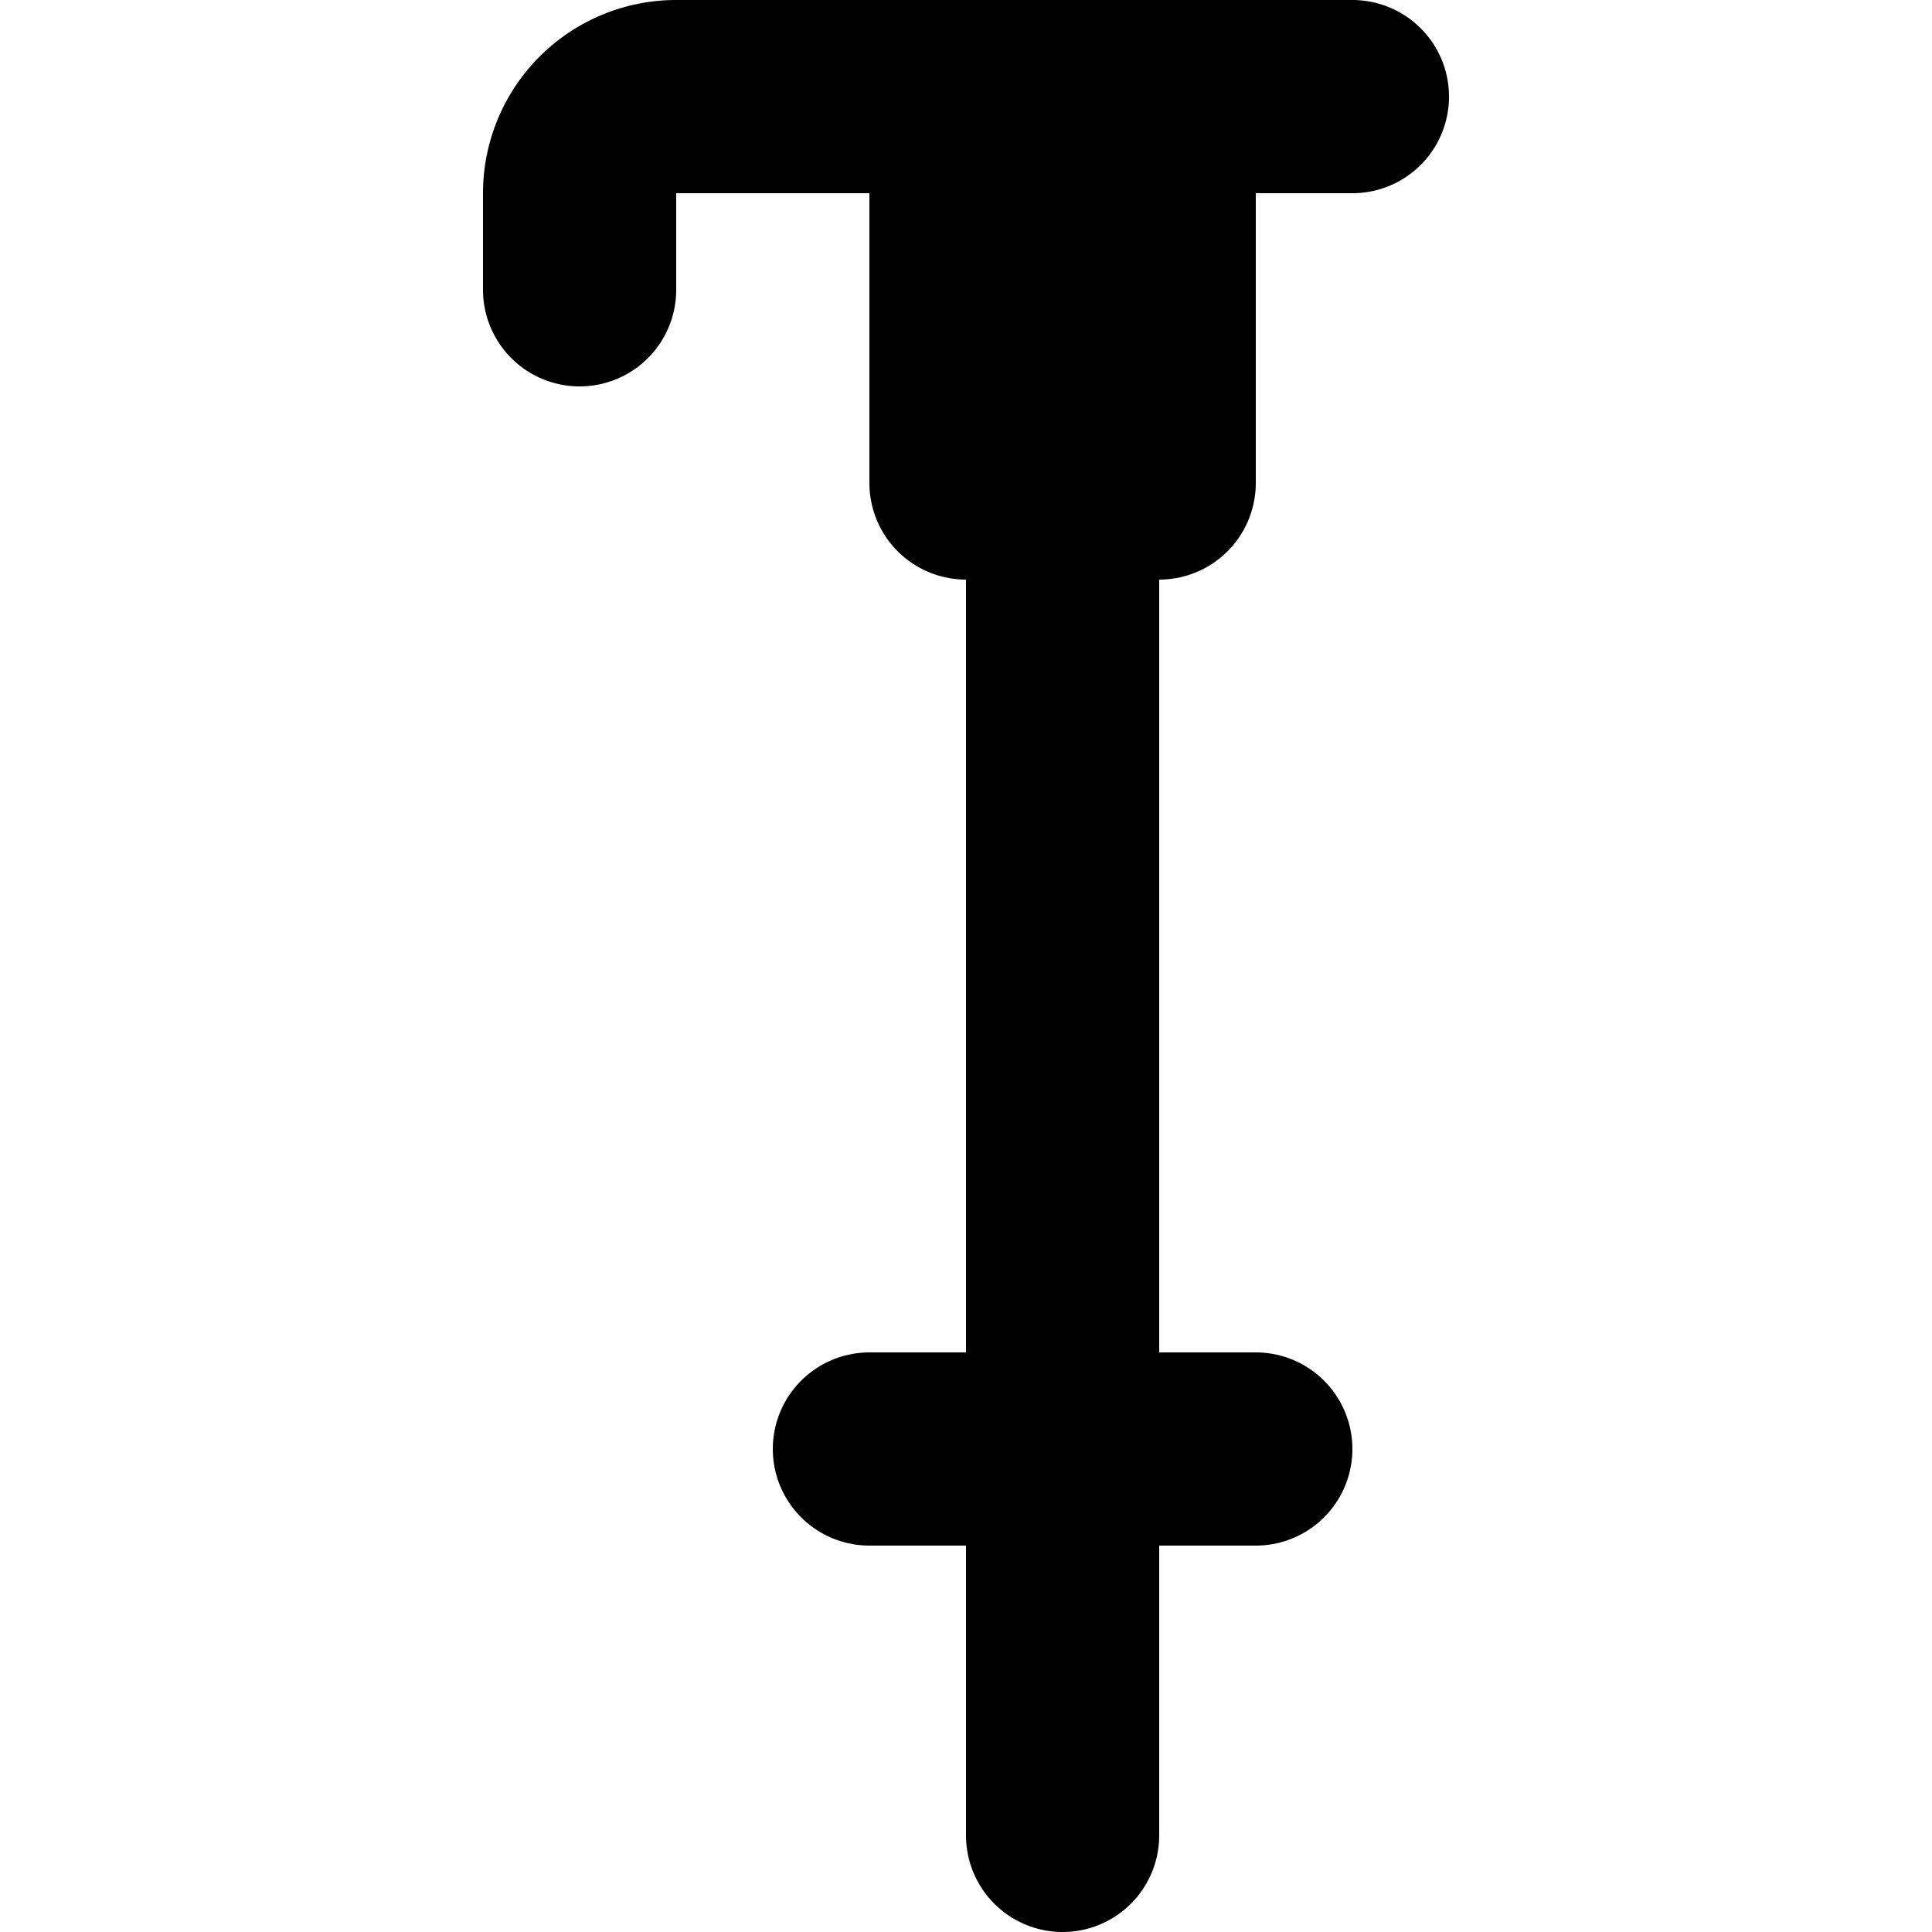
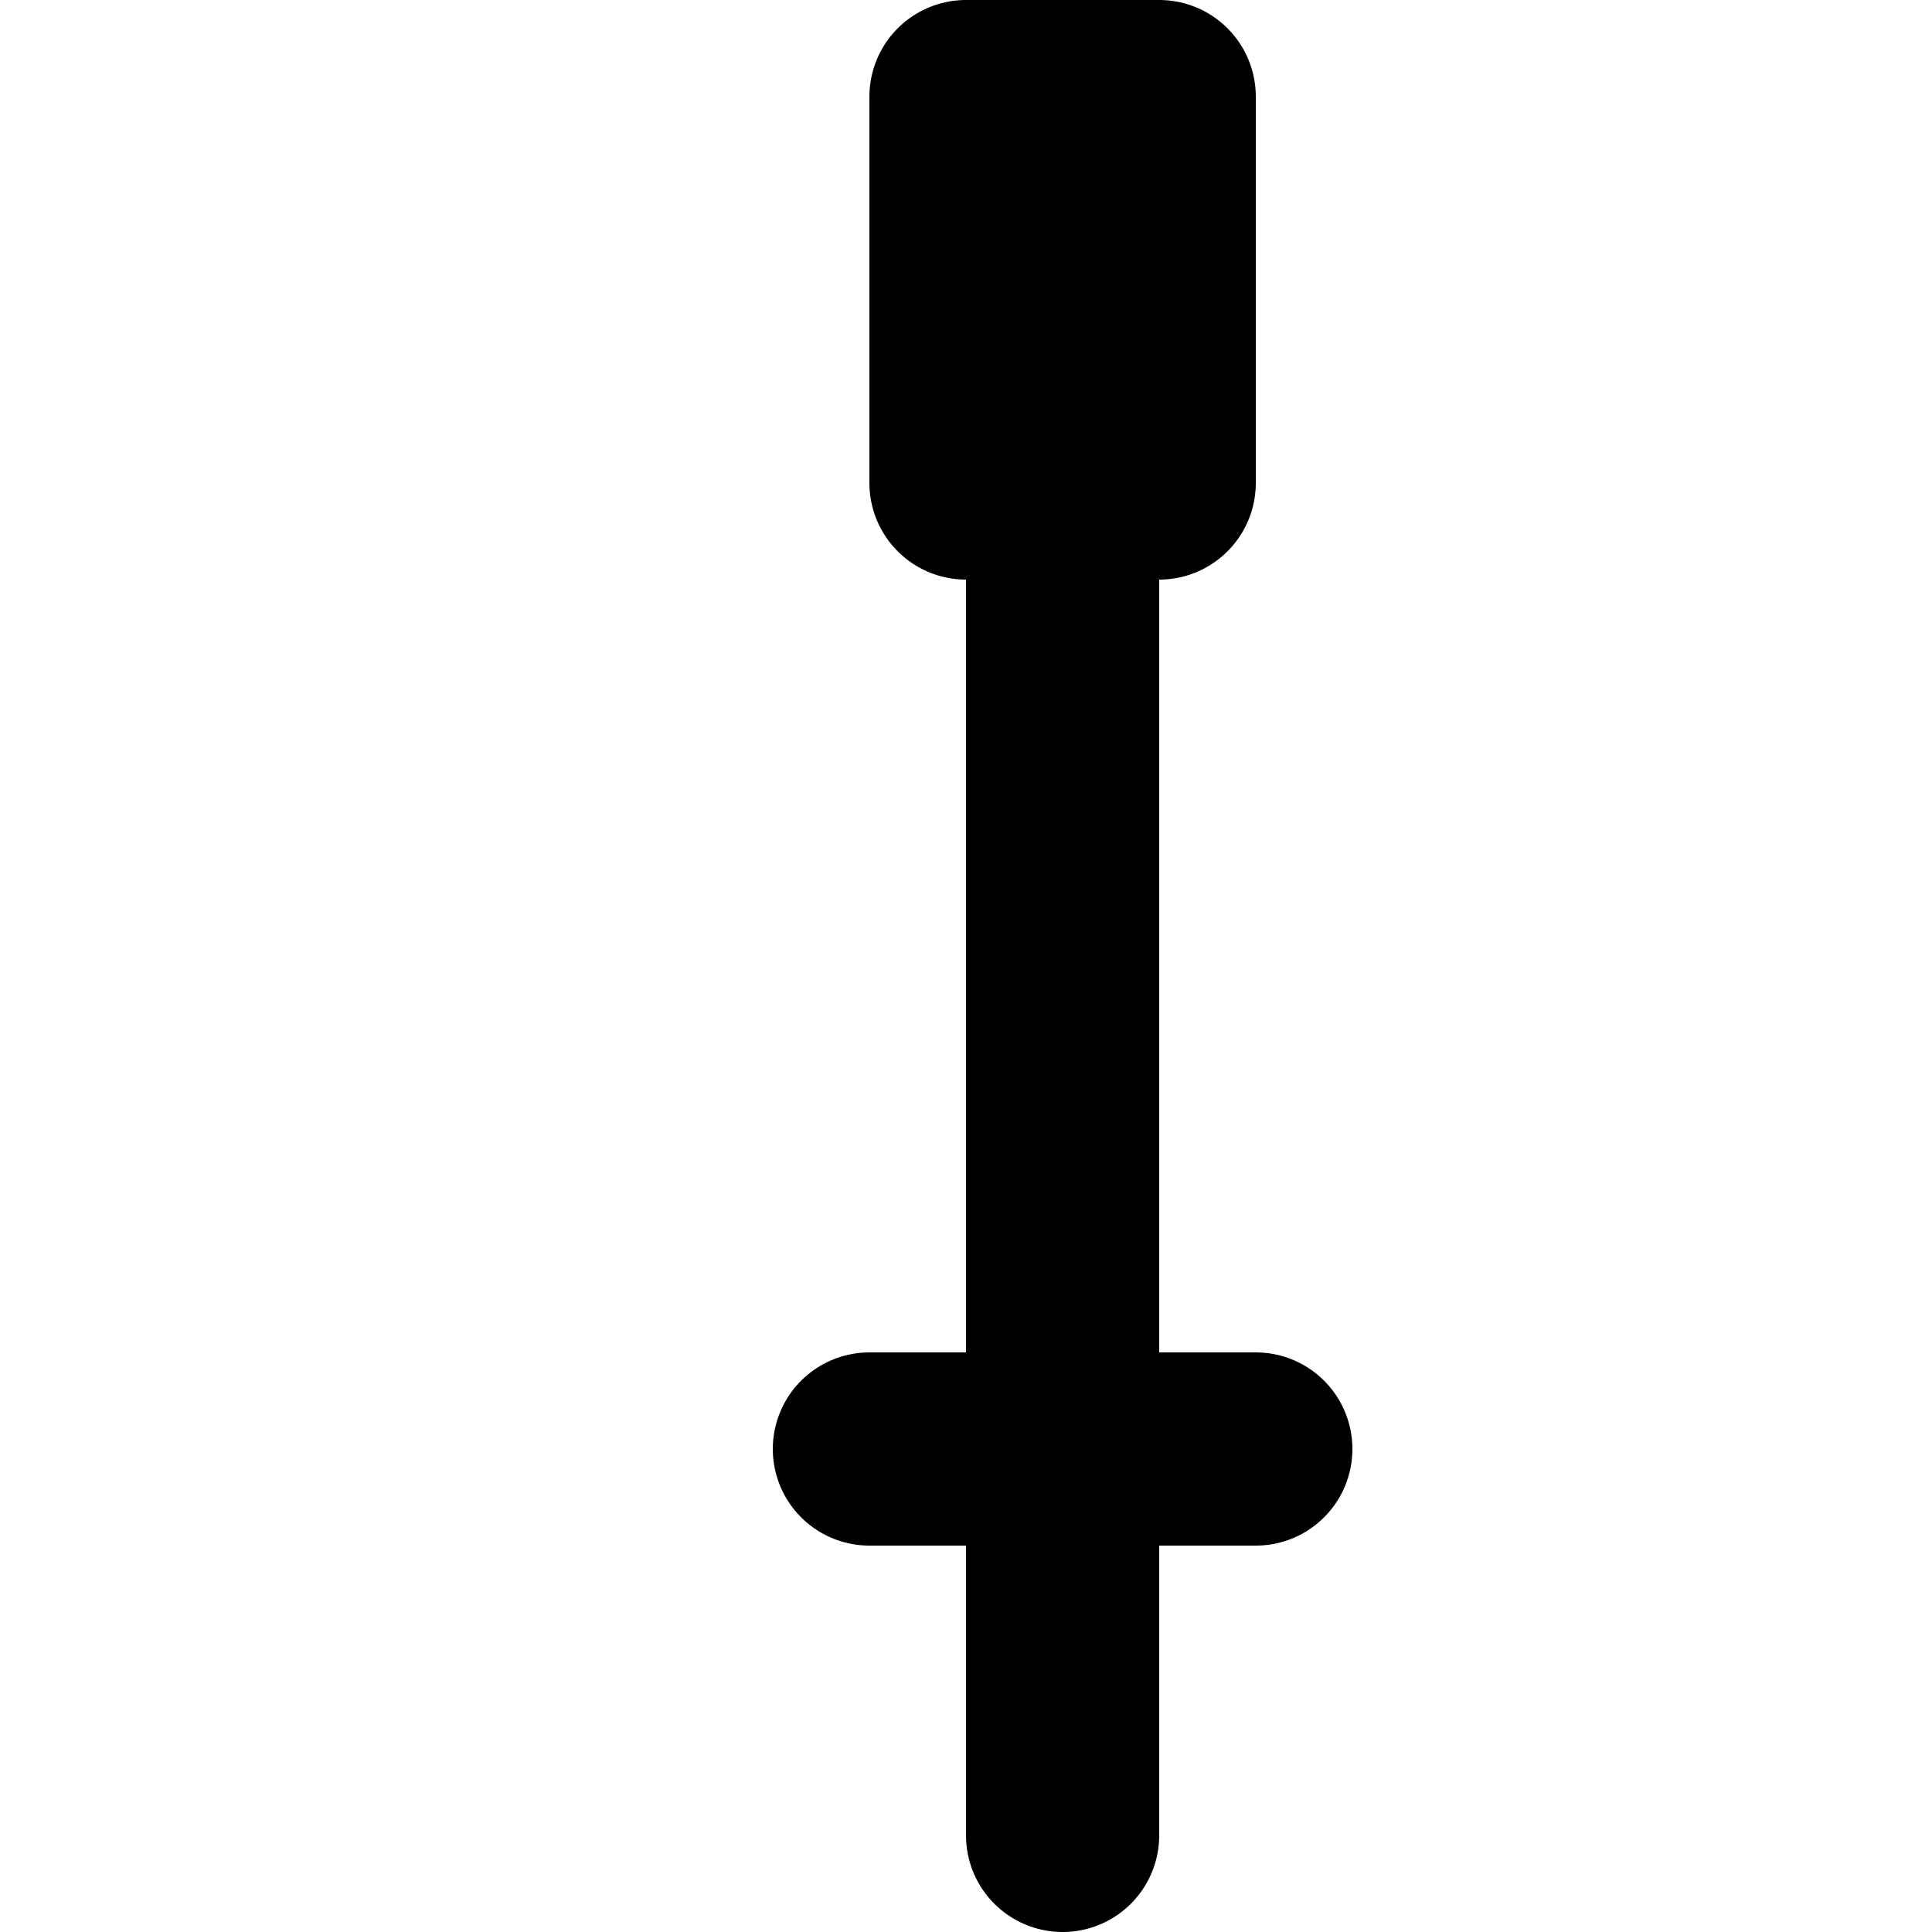
<svg xmlns="http://www.w3.org/2000/svg" width="800px" height="800px" viewBox="-5 0 20 20">
  <g id="trekking-pole-2" transform="translate(-7 -2)">
    <rect id="secondary" fill="#2ca9bc" width="2" height="4" transform="translate(14 7) rotate(180)" />
-     <path id="primary" d="M16,3H9A1,1,0,0,0,8,4V5" fill="none" stroke="#000000" stroke-linecap="round" stroke-linejoin="round" stroke-width="2" />
    <path id="primary-2" data-name="primary" d="M13,21V7m2,10H11M12,7h2V3H12Z" fill="none" stroke="#000000" stroke-linecap="round" stroke-linejoin="round" stroke-width="2" />
  </g>
</svg>